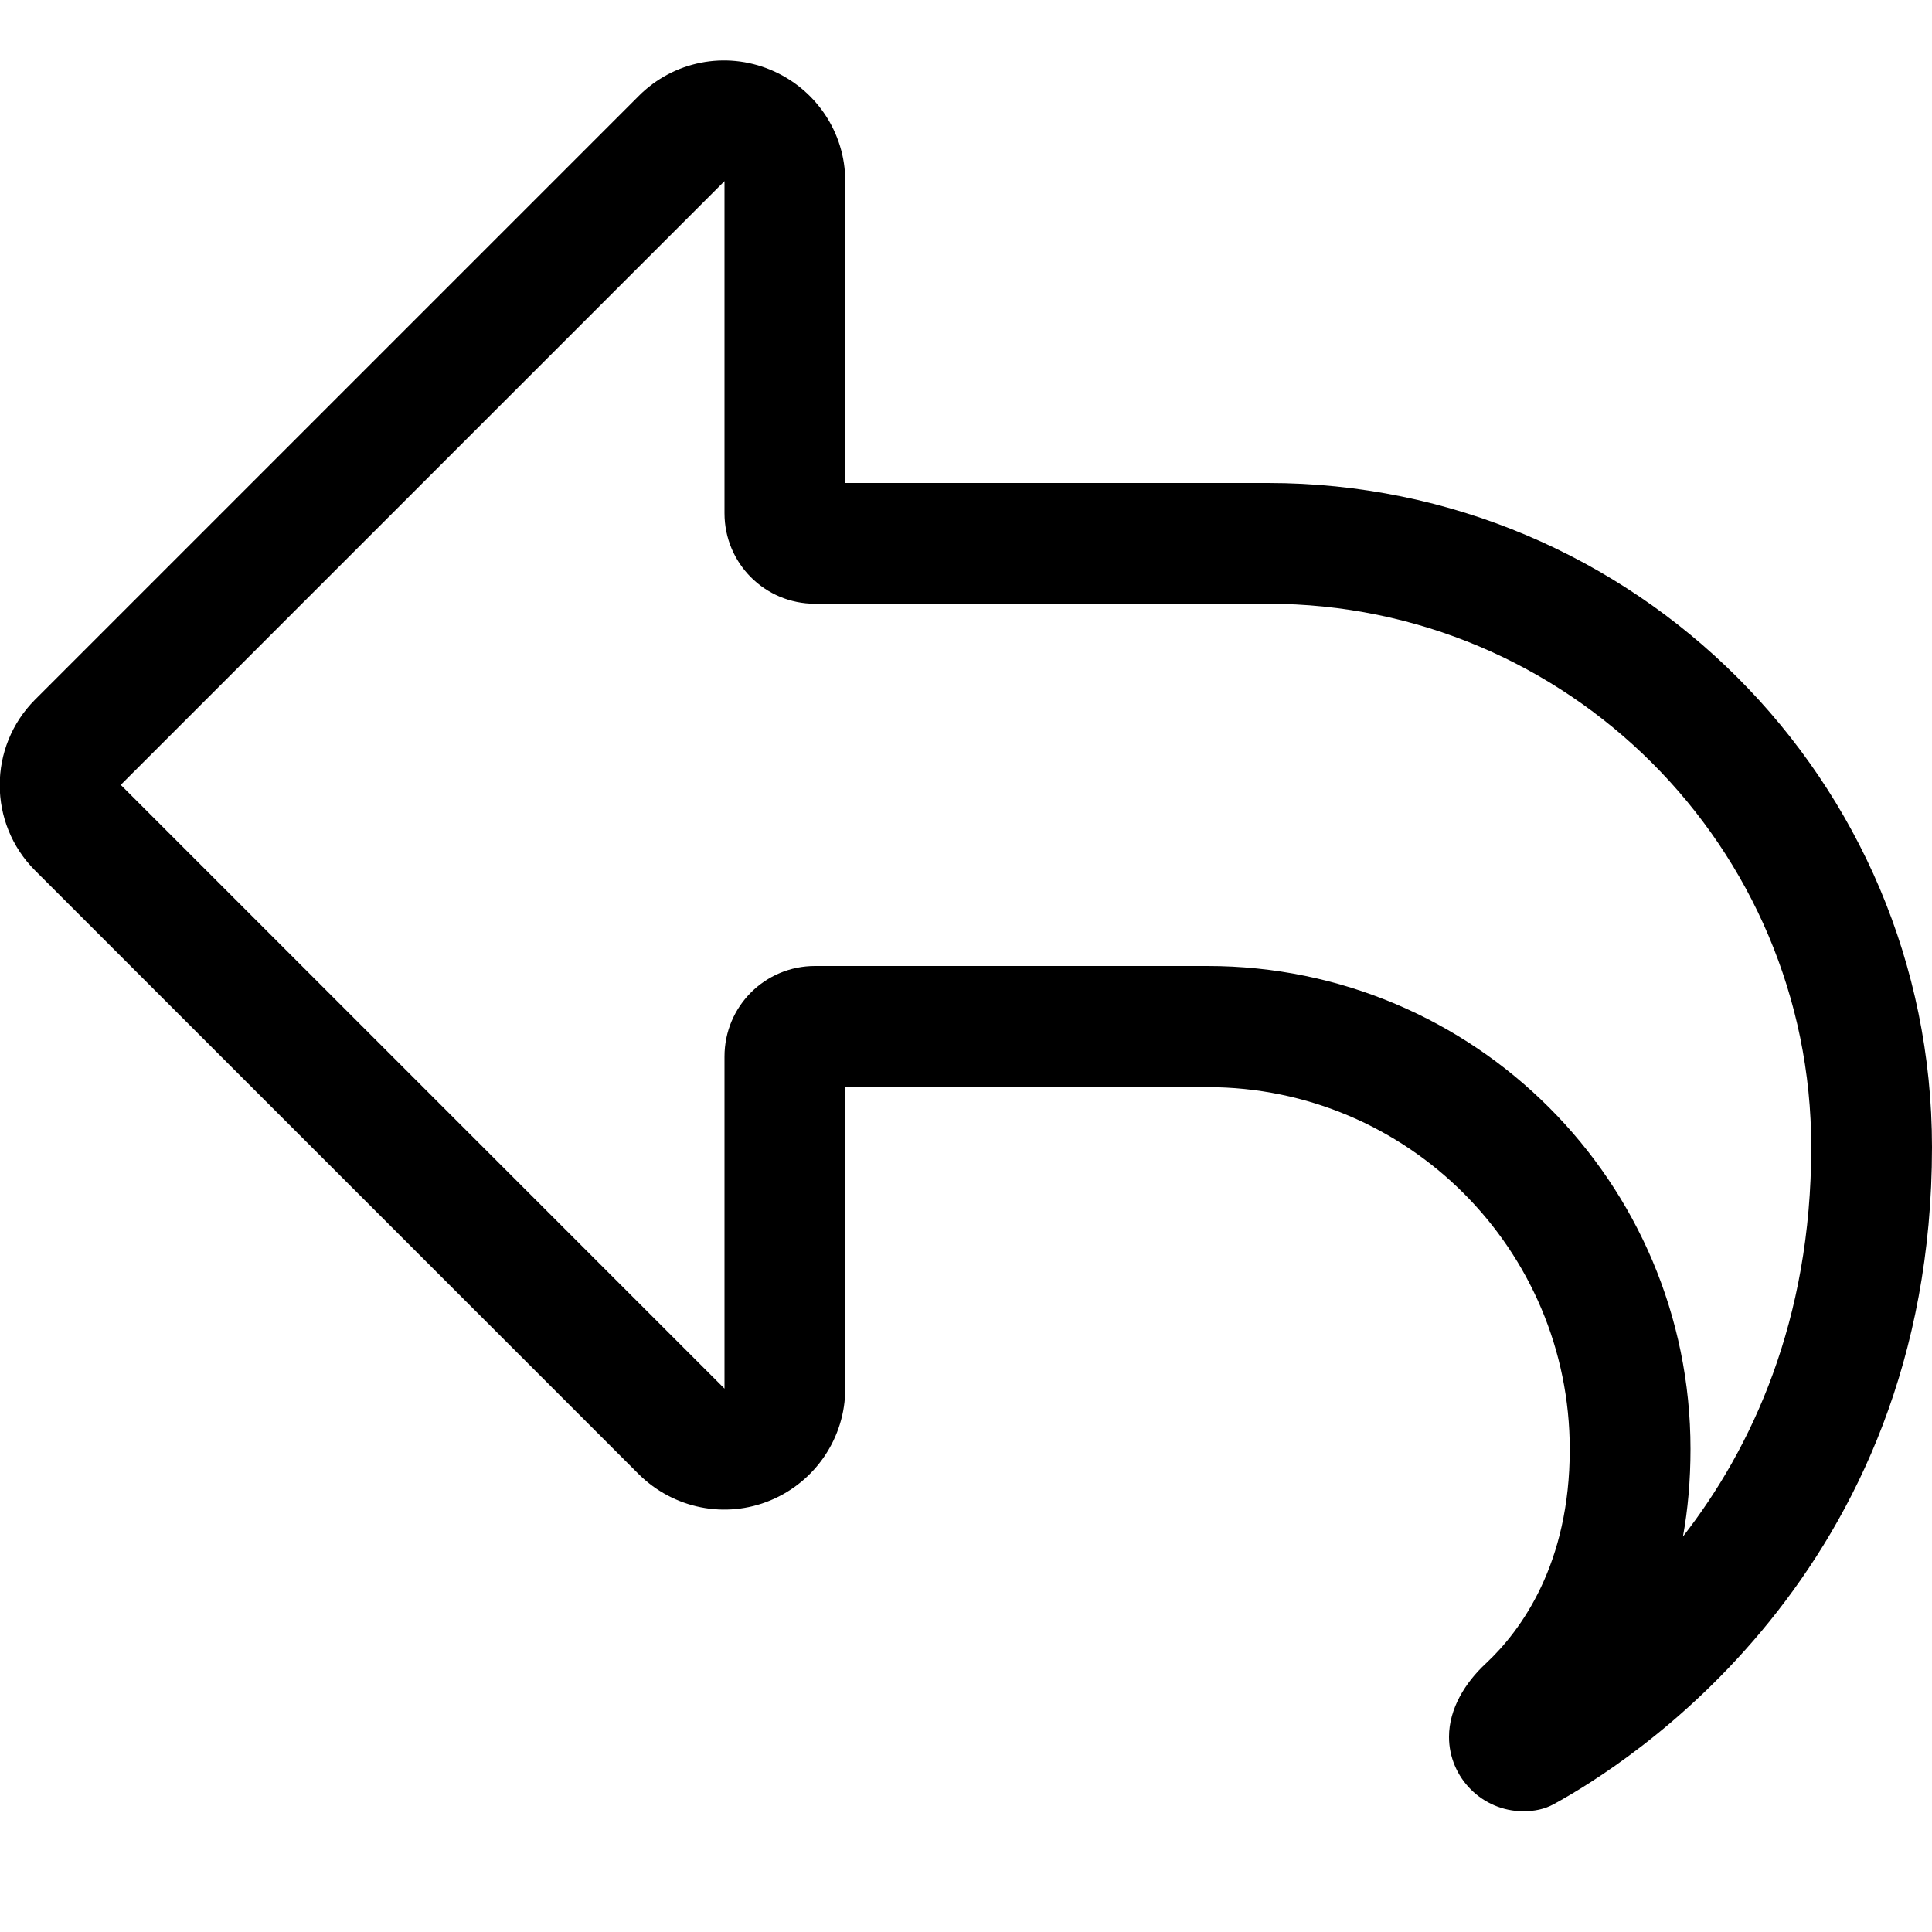
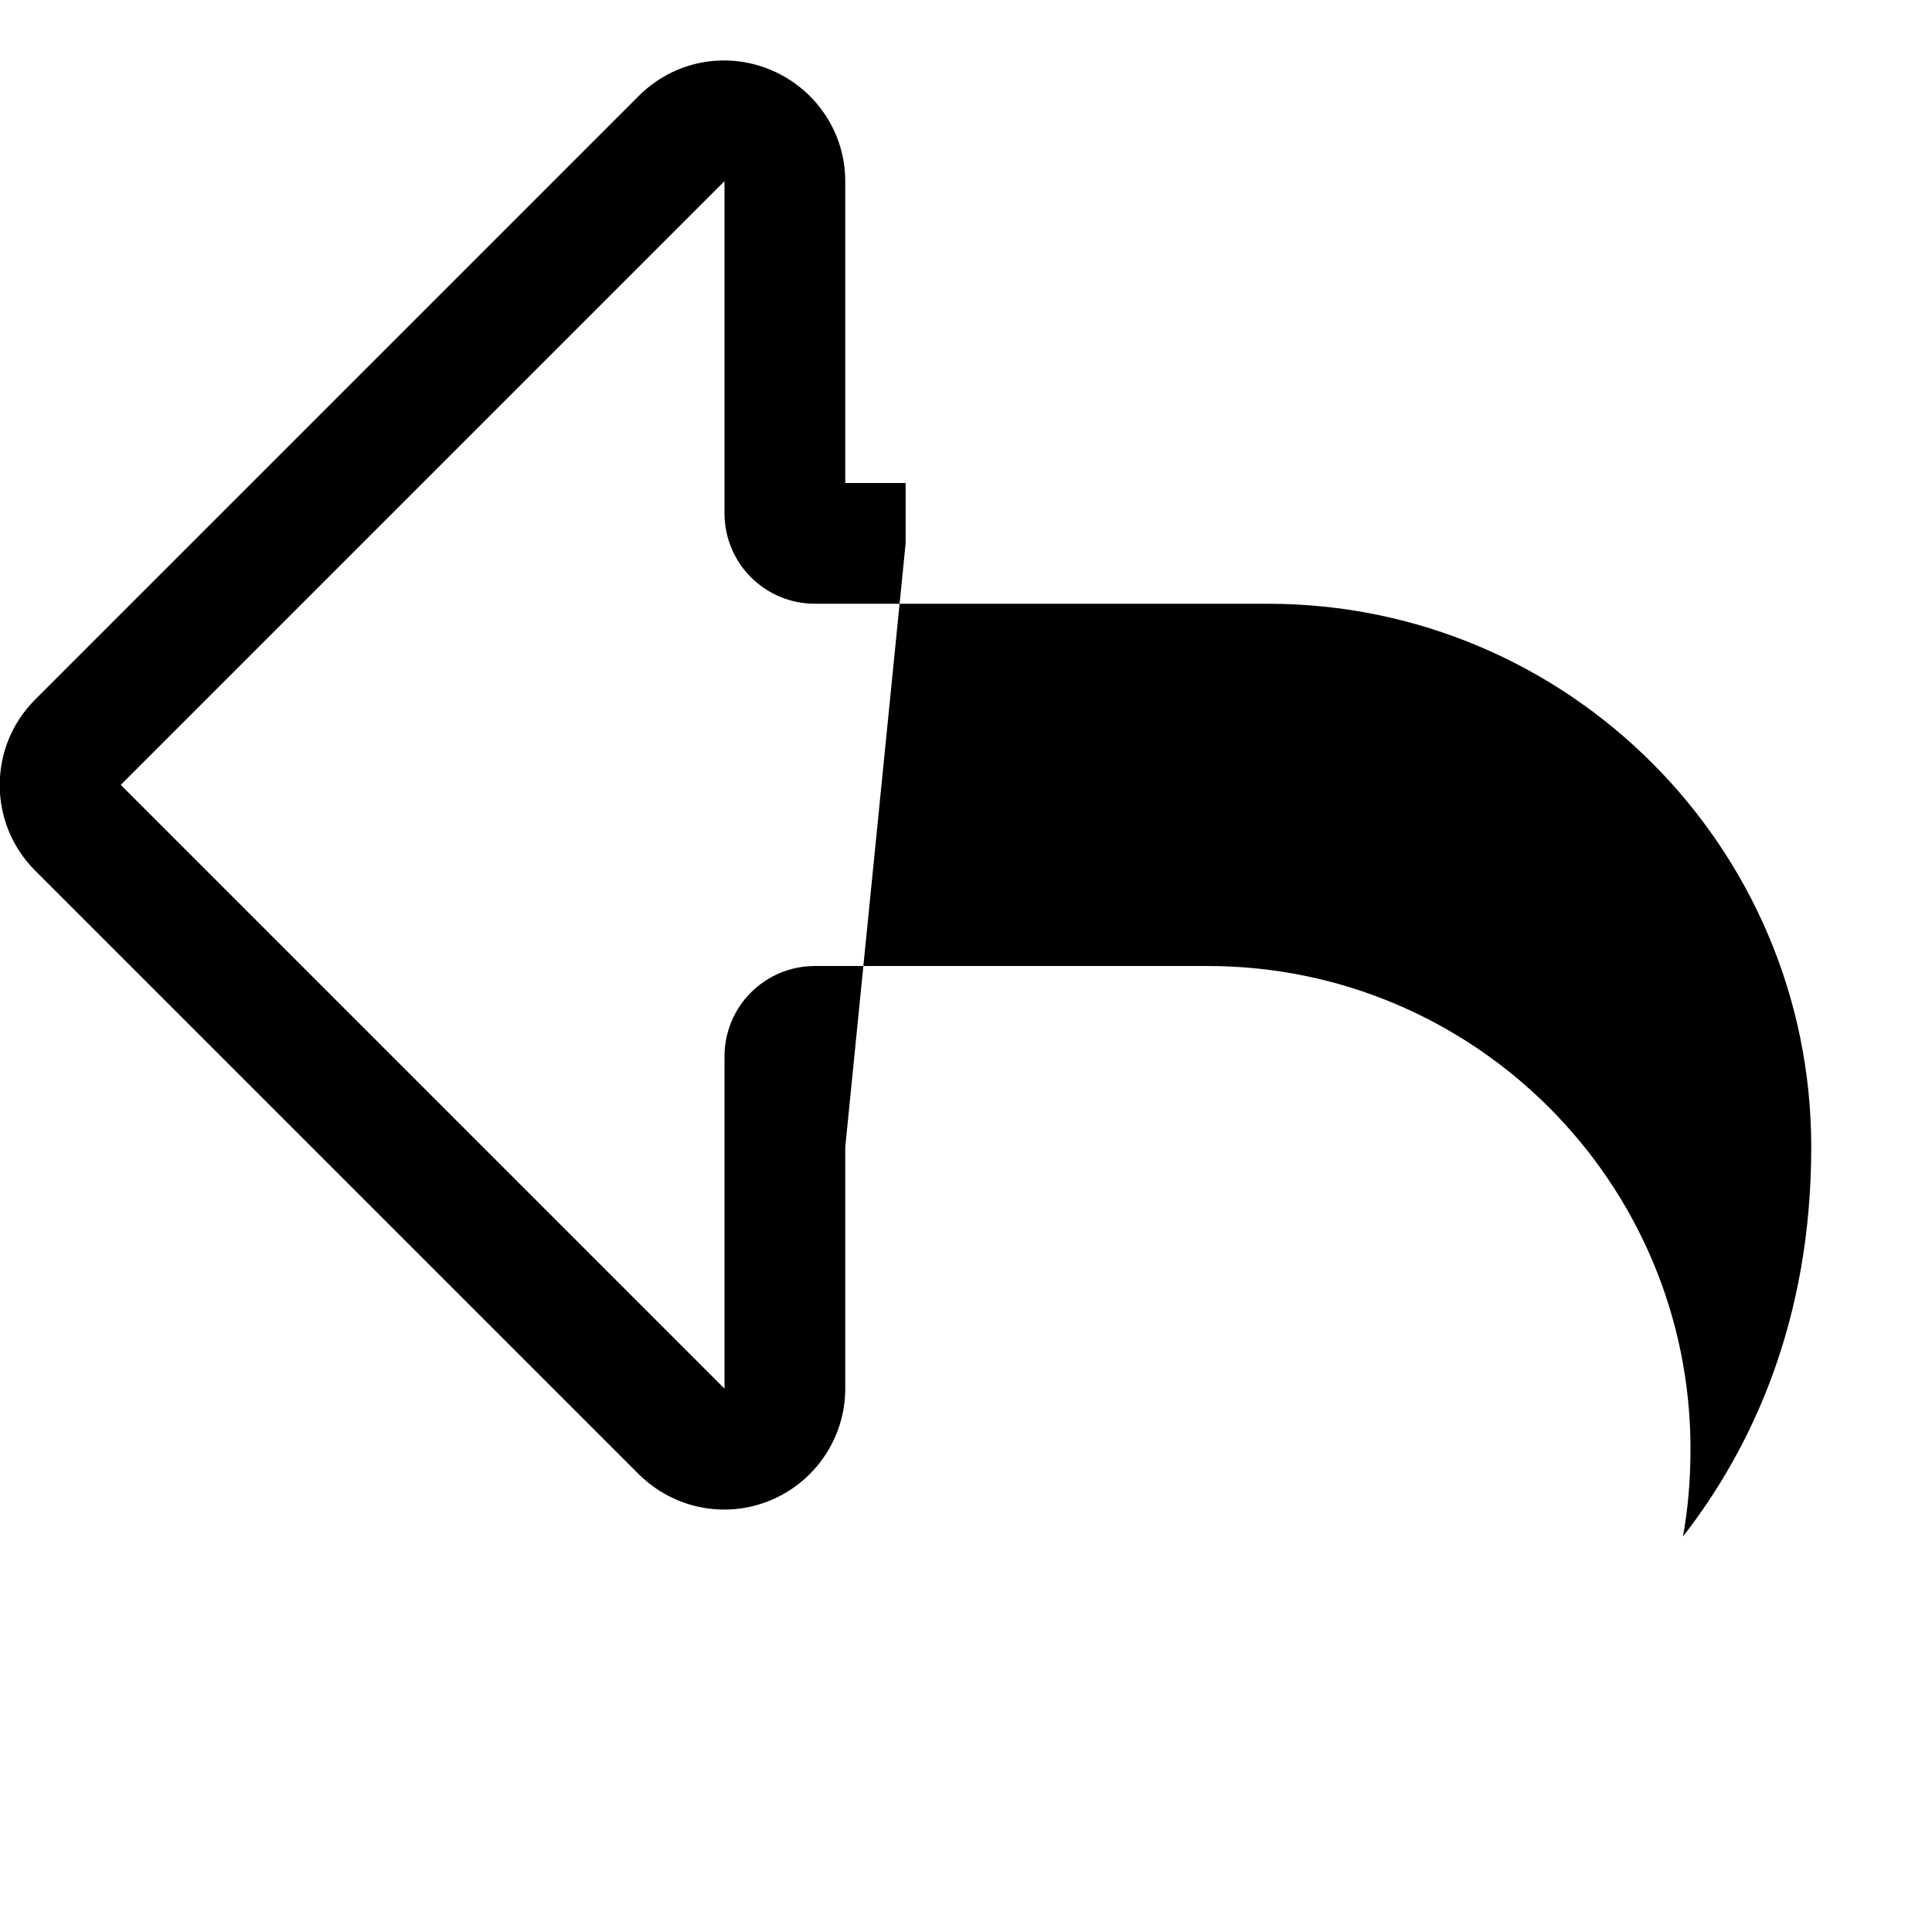
<svg xmlns="http://www.w3.org/2000/svg" viewBox="0 0 512 512">
-   <path fill="currentColor" d="M216 160c-13.3 0-24-10.7-24-24l0-88-160 160 160 160 0-88c0-13.3 10.7-24 24-24l104 0c70.7 0 128 57.3 128 128 0 8.3-.7 16.1-2 23.2 18.2-23.4 34-57.1 34-103.2 0-79.5-64.5-144-144-144l-120 0zm8 144l0 64c0 12.9-7.8 24.6-19.8 29.6s-25.7 2.2-34.9-6.9l-160-160c-12.5-12.5-12.5-32.8 0-45.3l160-160c9.2-9.2 22.9-11.9 34.9-6.9S224 35.1 224 48l0 80 112 0c97.2 0 176 78.8 176 176 0 113.3-81.5 163.9-100.2 174.1-2.5 1.4-5.3 1.9-8.1 1.9-10.9 0-19.7-8.9-19.7-19.7 0-7.5 4.3-14.4 9.8-19.5 9.4-8.8 22.2-26.4 22.2-56.7 0-53-43-96-96-96l-96 0 0 16z" />
+   <path fill="currentColor" d="M216 160c-13.3 0-24-10.7-24-24l0-88-160 160 160 160 0-88c0-13.3 10.7-24 24-24l104 0c70.7 0 128 57.3 128 128 0 8.3-.7 16.1-2 23.2 18.2-23.4 34-57.1 34-103.2 0-79.5-64.5-144-144-144l-120 0zm8 144l0 64c0 12.9-7.8 24.6-19.8 29.6s-25.7 2.2-34.9-6.9l-160-160c-12.5-12.5-12.5-32.8 0-45.3l160-160c9.2-9.2 22.9-11.9 34.9-6.9S224 35.1 224 48l0 80 112 0l-96 0 0 16z" />
</svg>